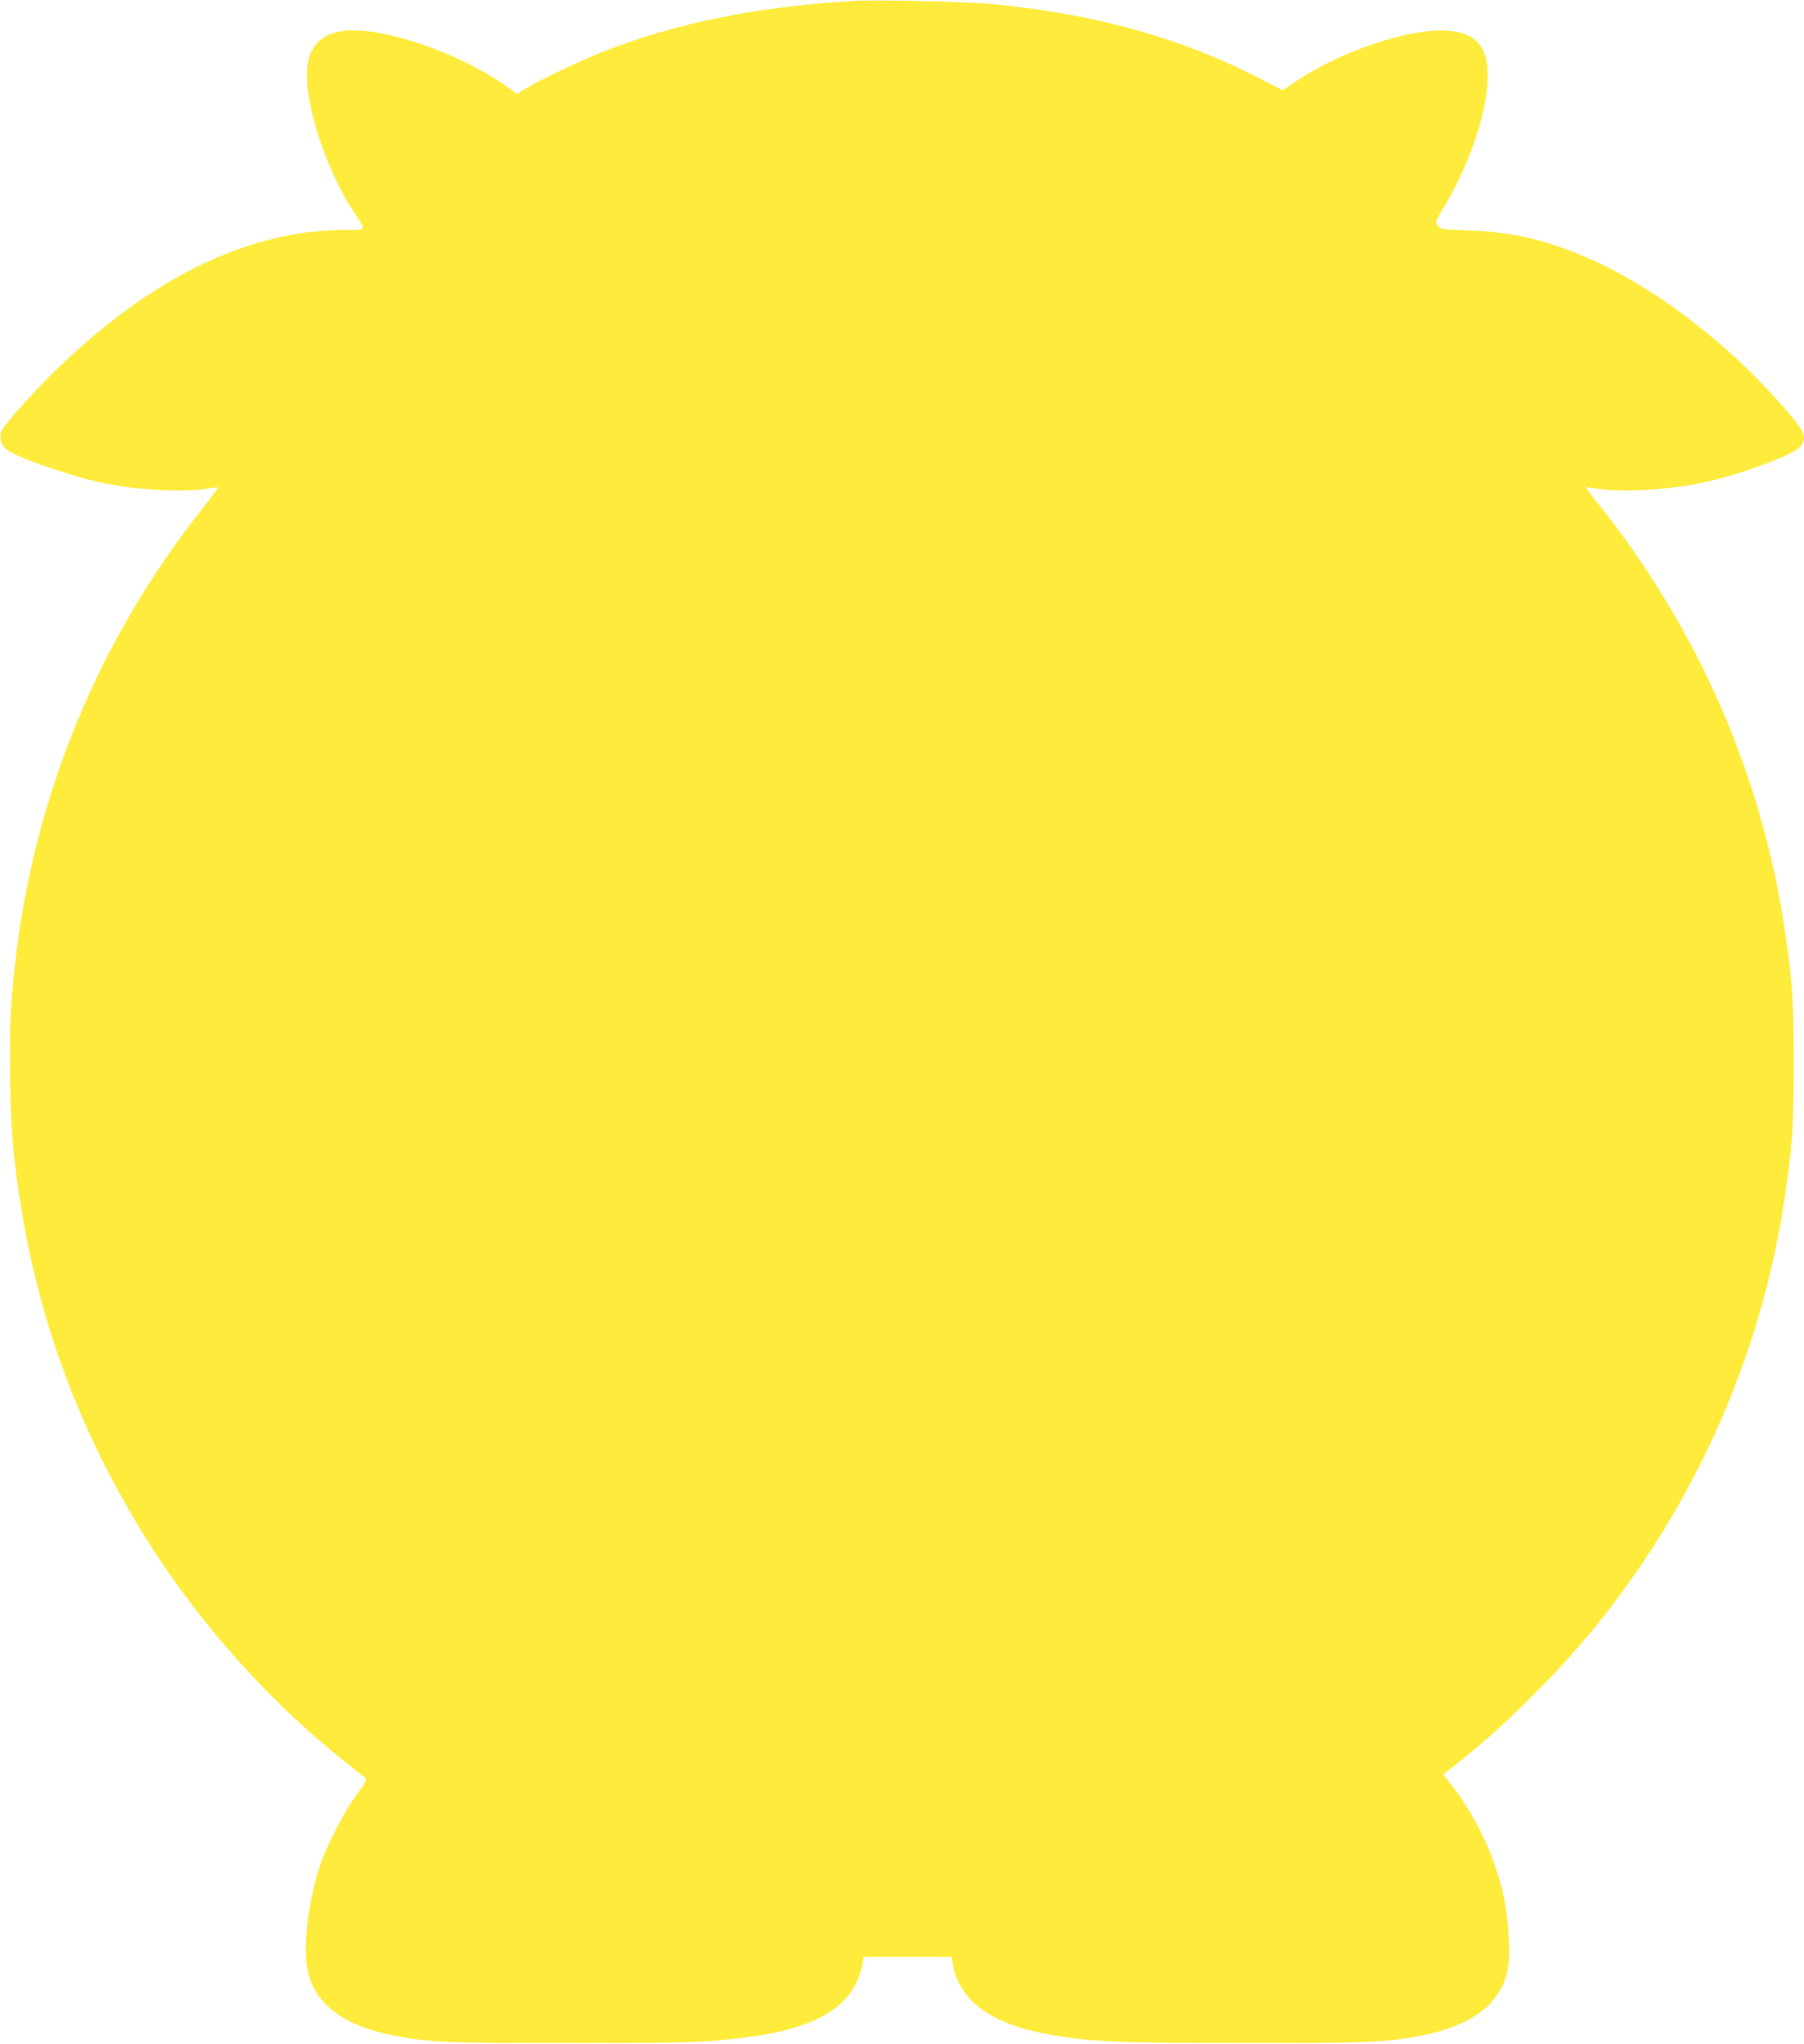
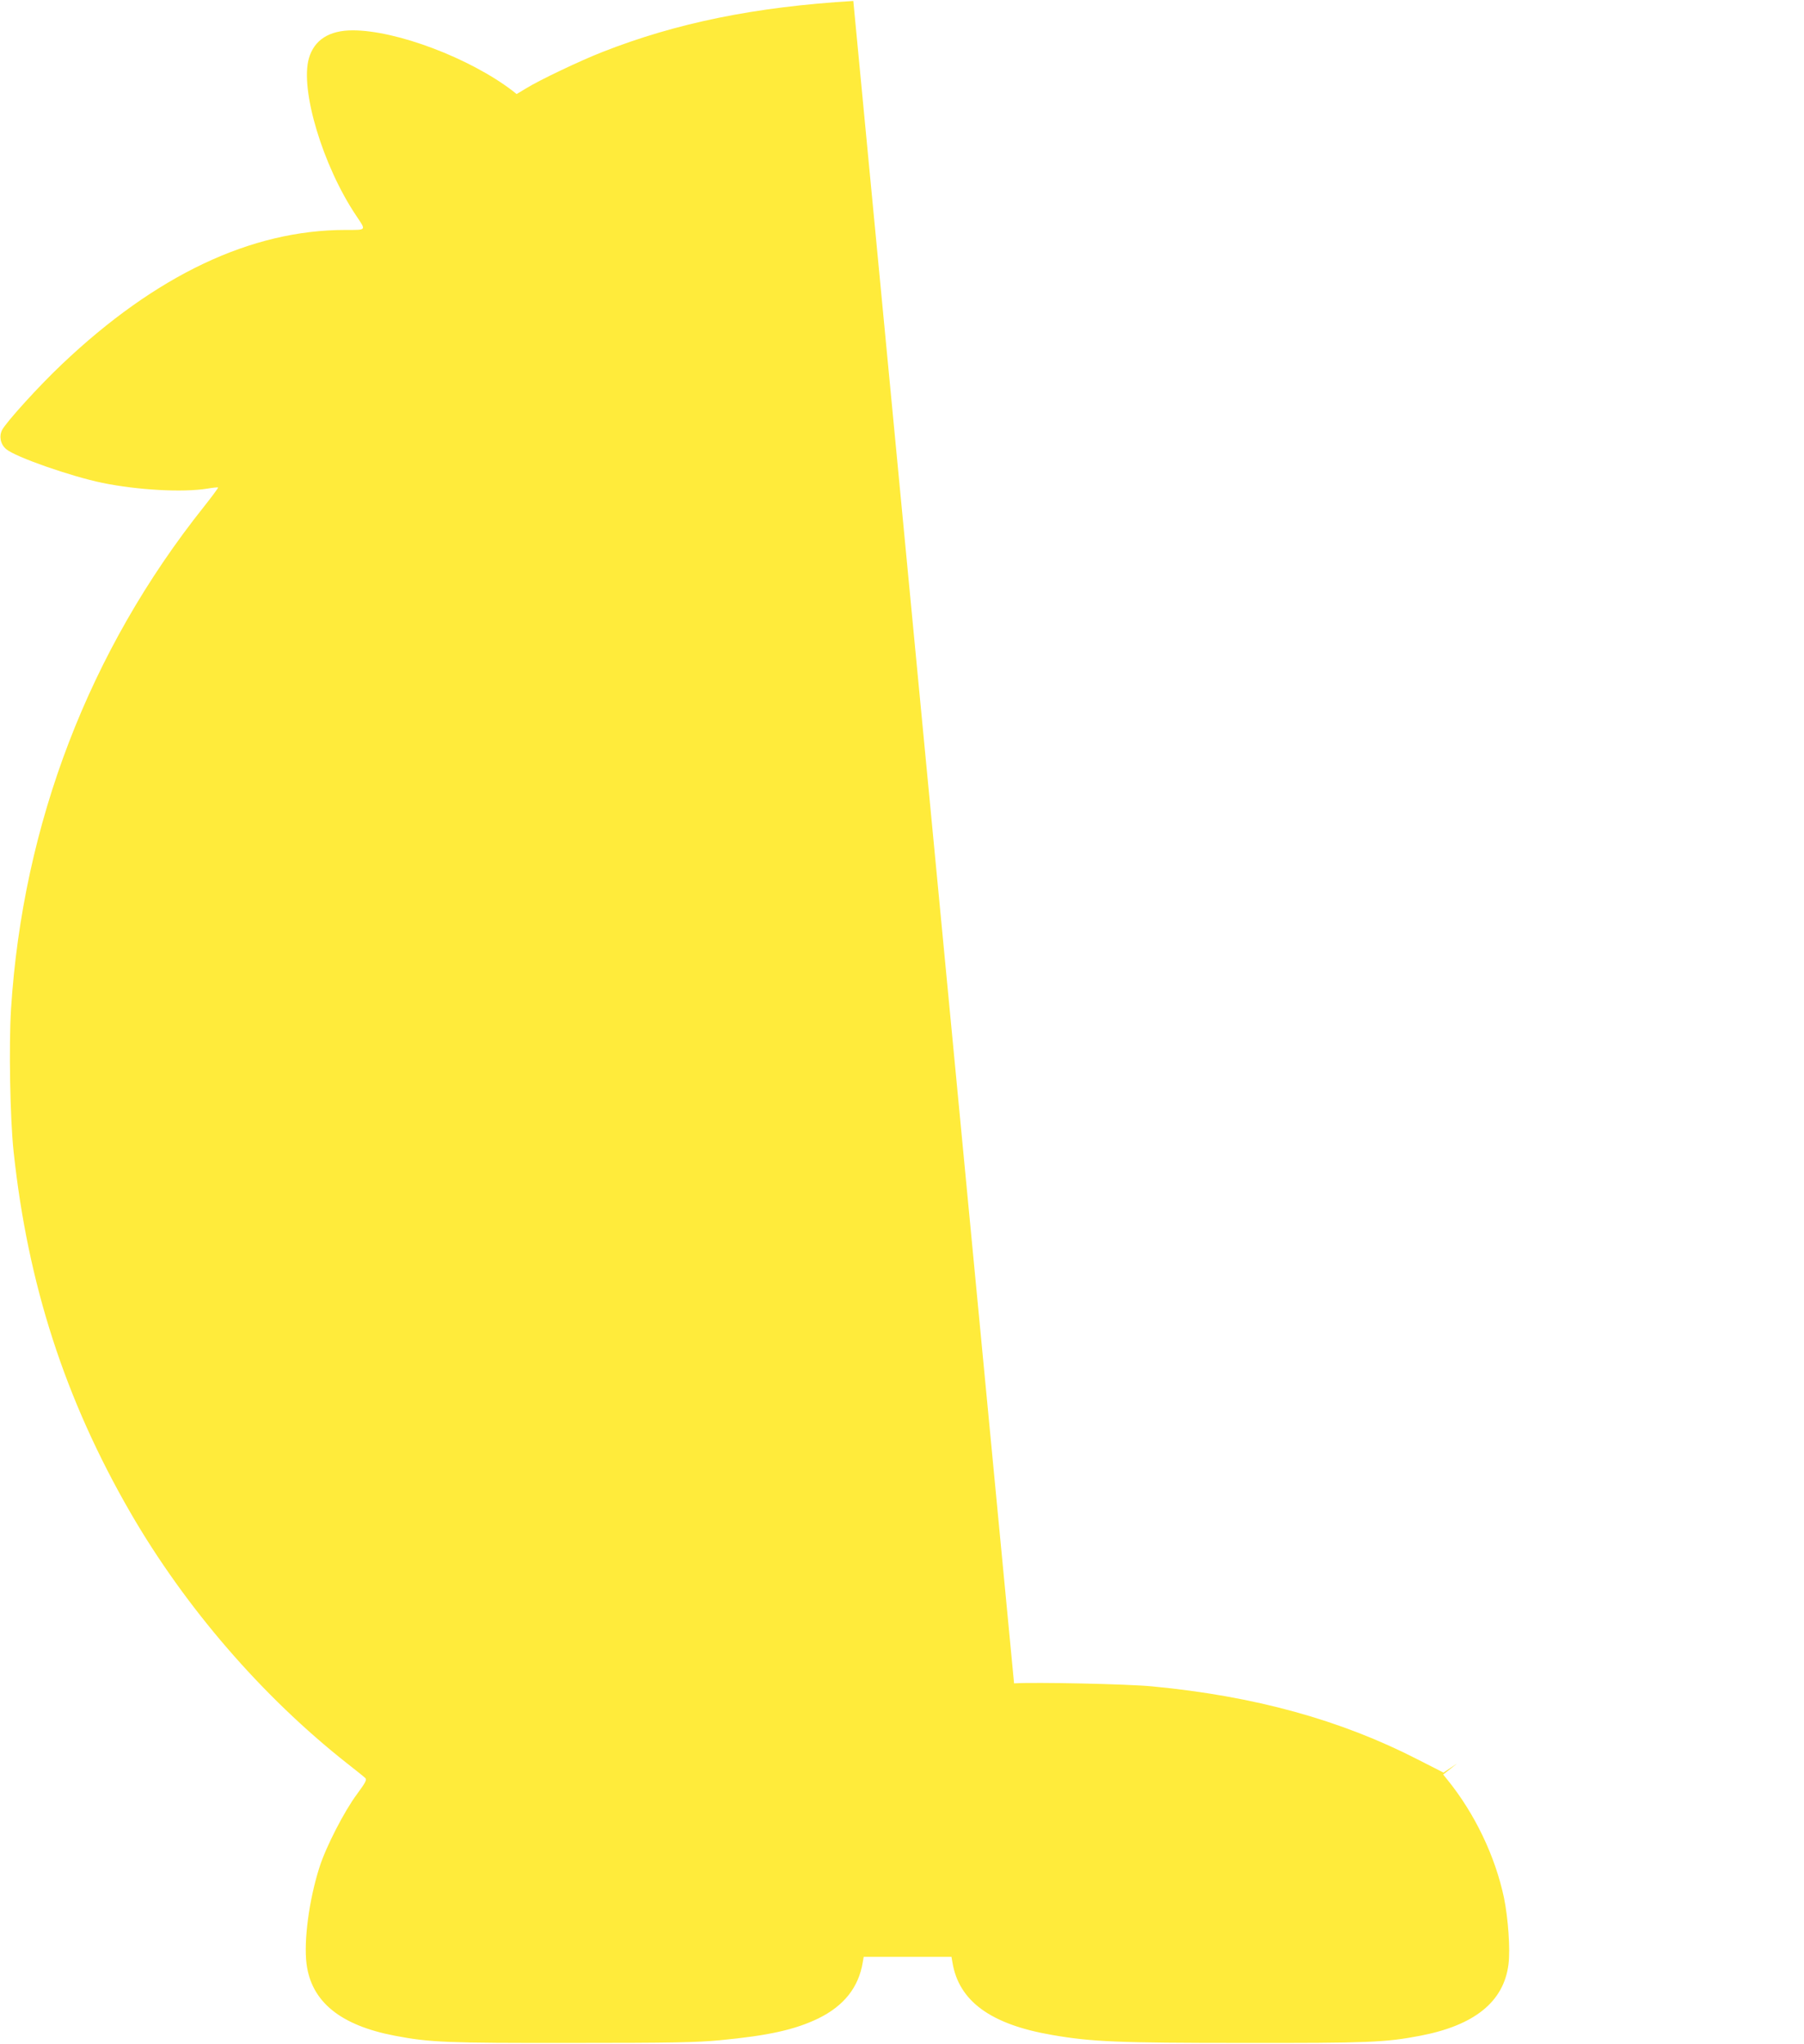
<svg xmlns="http://www.w3.org/2000/svg" version="1.0" width="1130pt" height="1280pt" viewBox="0 0 1130 1280" preserveAspectRatio="xMidYMid meet">
  <g transform="translate(0,1280) scale(0.1,-0.1)" fill="#ffeb3b" stroke="none">
-     <path d="M5345 12794 c-614 -37 -1108 -137 -1575 -321 -135 -53 -390 -174 -474 -226 l-60 -36 -25 20 c-268 205 -727 379 -1002 379 -147 0 -241 -60 -274 -175 -57 -195 87 -675 297 -987 62 -93 67 -88 -68 -88 -591 0 -1188 -283 -1776 -841 -144 -136 -348 -361 -375 -412 -20 -40 -10 -90 26 -120 58 -49 404 -170 602 -211 220 -45 503 -61 658 -36 35 6 65 9 67 7 2 -2 -37 -55 -87 -118 -720 -903 -1136 -1987 -1210 -3149 -14 -226 -6 -685 16 -890 89 -834 322 -1553 732 -2263 343 -593 826 -1152 1358 -1571 55 -43 106 -84 113 -91 11 -10 2 -28 -52 -101 -79 -106 -195 -331 -235 -458 -65 -203 -99 -459 -81 -604 30 -238 212 -386 554 -451 219 -42 326 -46 1111 -45 618 0 781 3 925 17 305 29 470 66 617 137 160 79 251 194 277 350 l6 35 275 0 275 0 6 -35 c40 -242 239 -388 624 -454 247 -43 412 -50 1195 -50 785 -1 892 3 1111 45 340 65 524 213 553 448 12 92 -2 287 -28 415 -55 261 -183 529 -356 742 l-25 31 87 69 c303 237 655 590 905 905 615 776 1014 1701 1152 2671 45 315 51 406 51 808 0 402 -6 493 -51 808 -140 980 -546 1914 -1173 2697 -44 55 -78 101 -77 103 2 1 32 -2 67 -8 155 -25 438 -9 658 36 222 46 553 166 609 220 61 60 46 94 -121 282 -342 386 -786 723 -1187 900 -270 119 -485 170 -765 179 -164 6 -171 7 -188 30 -18 23 -18 24 33 108 154 255 265 569 277 787 13 215 -61 312 -249 326 -235 17 -667 -127 -948 -316 l-85 -57 -161 82 c-483 248 -1022 397 -1664 458 -155 15 -728 27 -865 19z" />
+     <path d="M5345 12794 c-614 -37 -1108 -137 -1575 -321 -135 -53 -390 -174 -474 -226 l-60 -36 -25 20 c-268 205 -727 379 -1002 379 -147 0 -241 -60 -274 -175 -57 -195 87 -675 297 -987 62 -93 67 -88 -68 -88 -591 0 -1188 -283 -1776 -841 -144 -136 -348 -361 -375 -412 -20 -40 -10 -90 26 -120 58 -49 404 -170 602 -211 220 -45 503 -61 658 -36 35 6 65 9 67 7 2 -2 -37 -55 -87 -118 -720 -903 -1136 -1987 -1210 -3149 -14 -226 -6 -685 16 -890 89 -834 322 -1553 732 -2263 343 -593 826 -1152 1358 -1571 55 -43 106 -84 113 -91 11 -10 2 -28 -52 -101 -79 -106 -195 -331 -235 -458 -65 -203 -99 -459 -81 -604 30 -238 212 -386 554 -451 219 -42 326 -46 1111 -45 618 0 781 3 925 17 305 29 470 66 617 137 160 79 251 194 277 350 l6 35 275 0 275 0 6 -35 c40 -242 239 -388 624 -454 247 -43 412 -50 1195 -50 785 -1 892 3 1111 45 340 65 524 213 553 448 12 92 -2 287 -28 415 -55 261 -183 529 -356 742 l-25 31 87 69 l-85 -57 -161 82 c-483 248 -1022 397 -1664 458 -155 15 -728 27 -865 19z" />
  </g>
</svg>